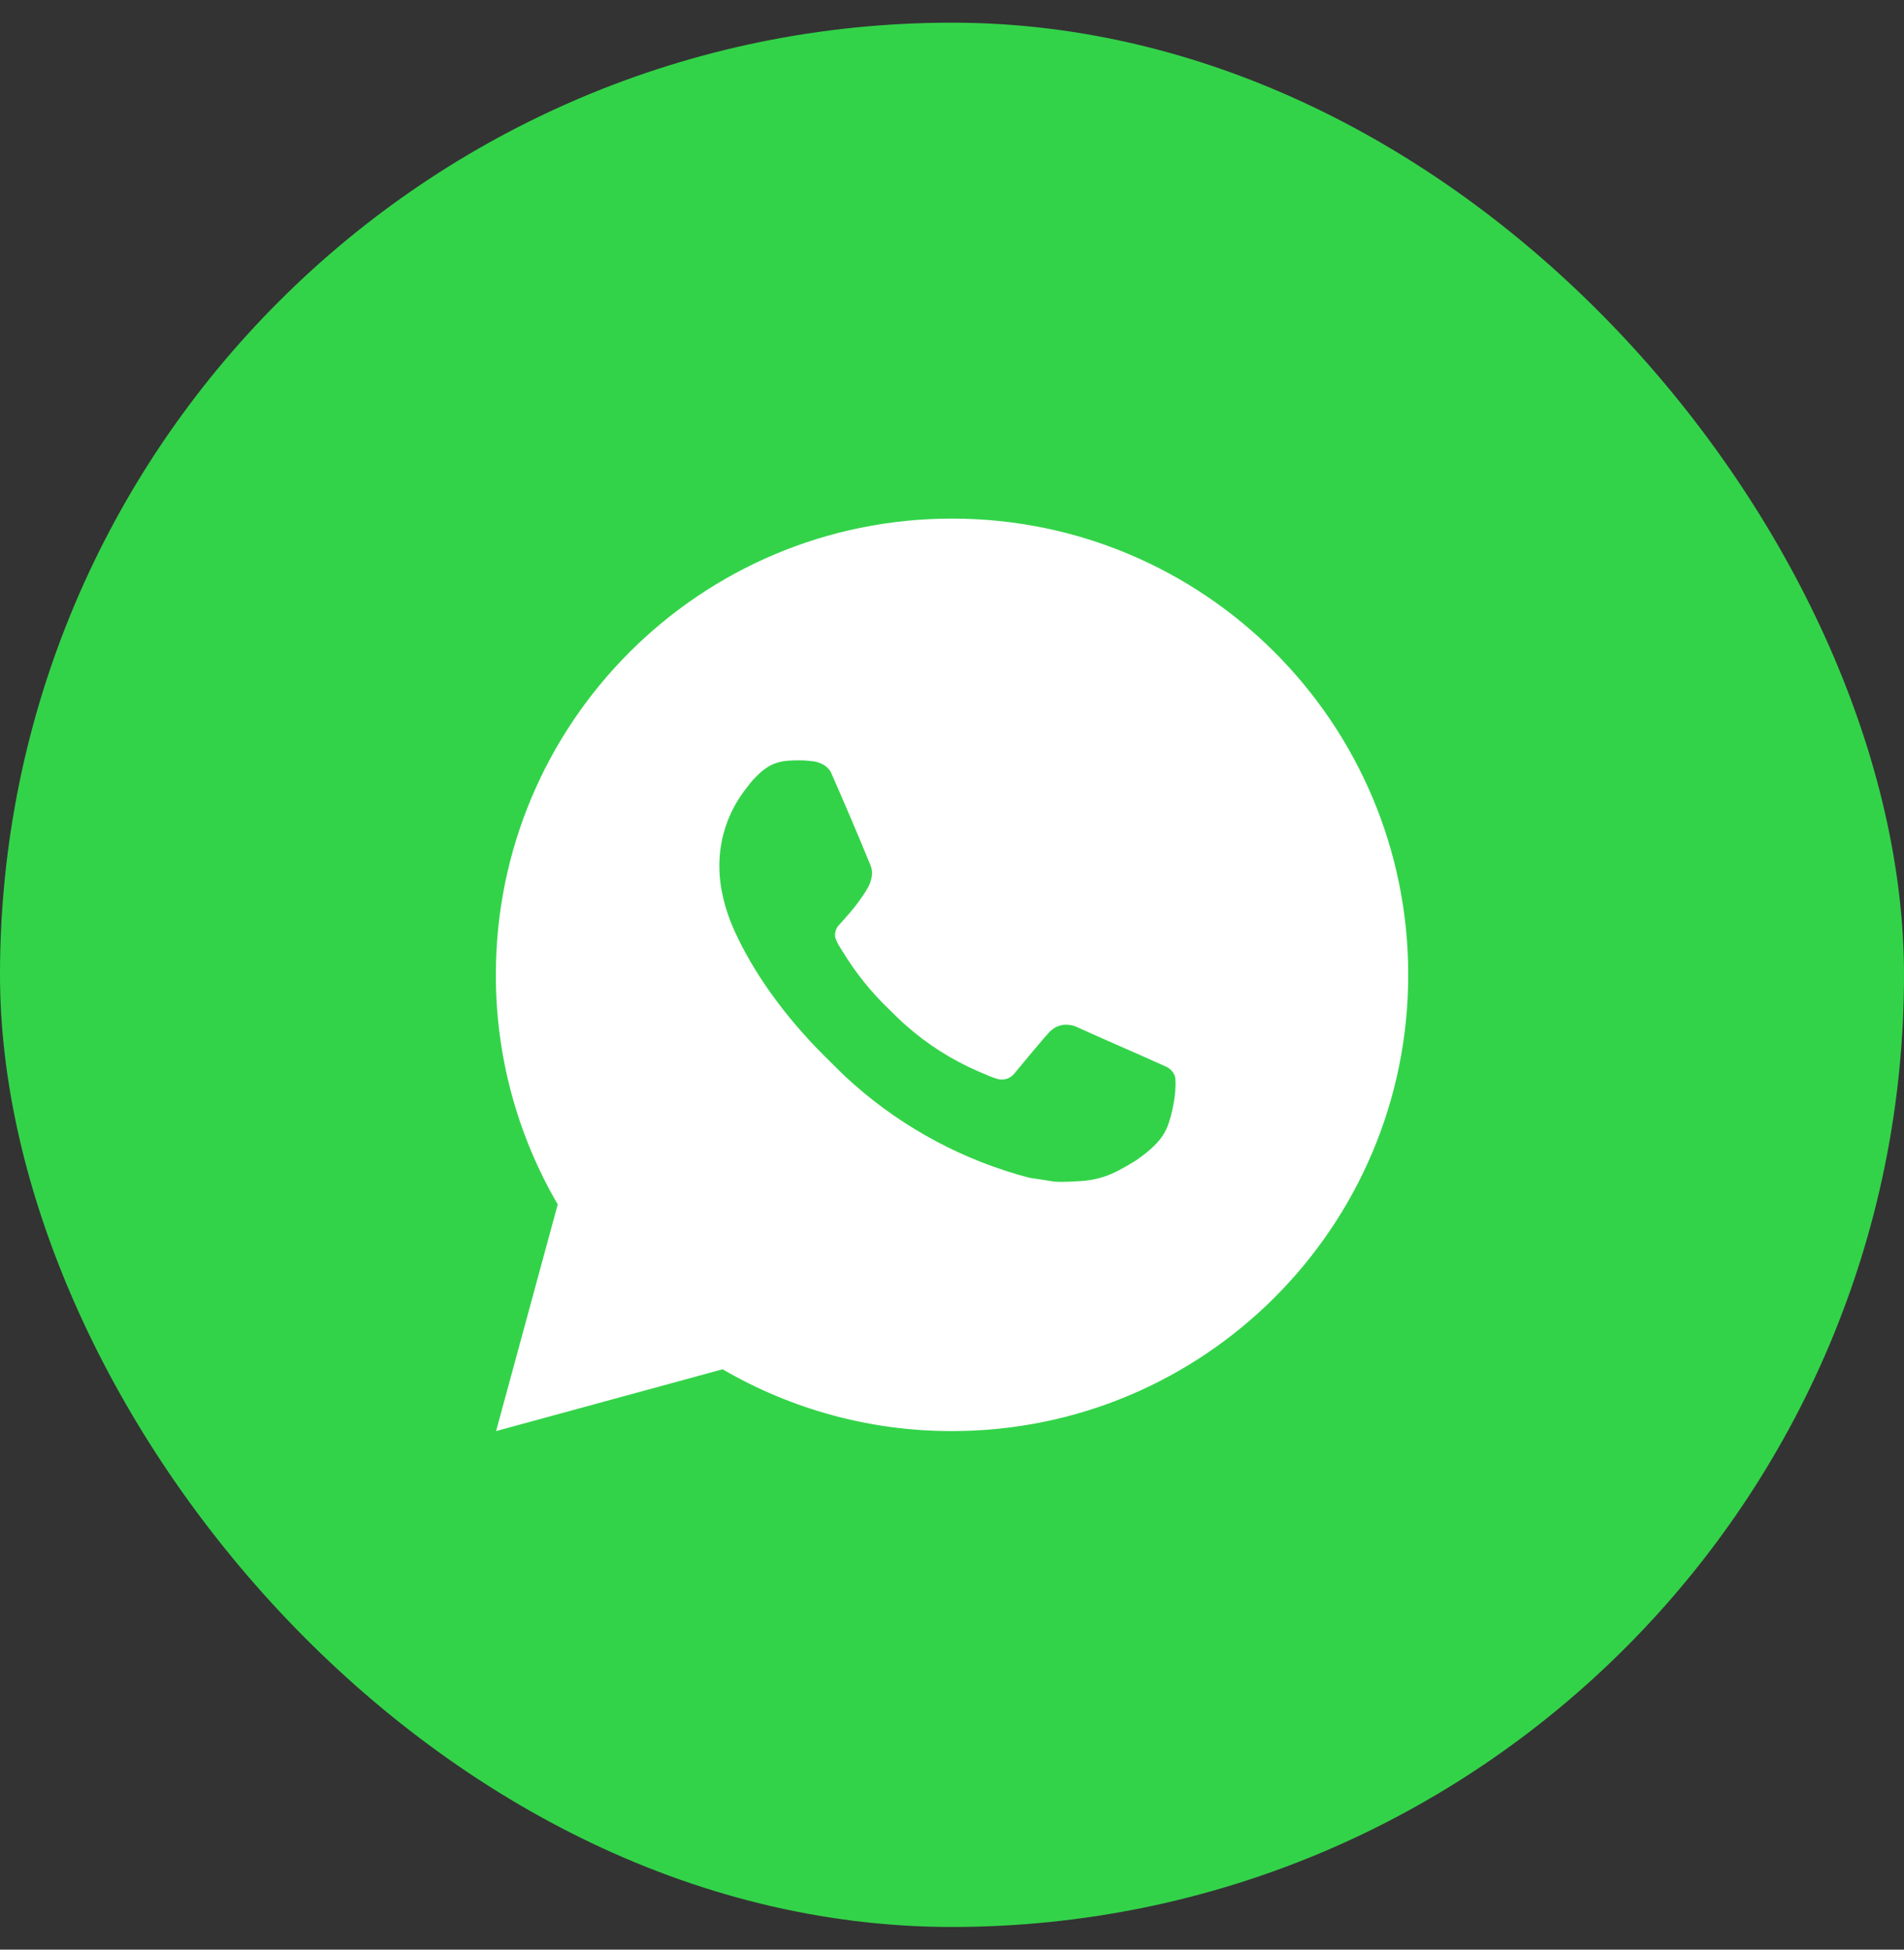
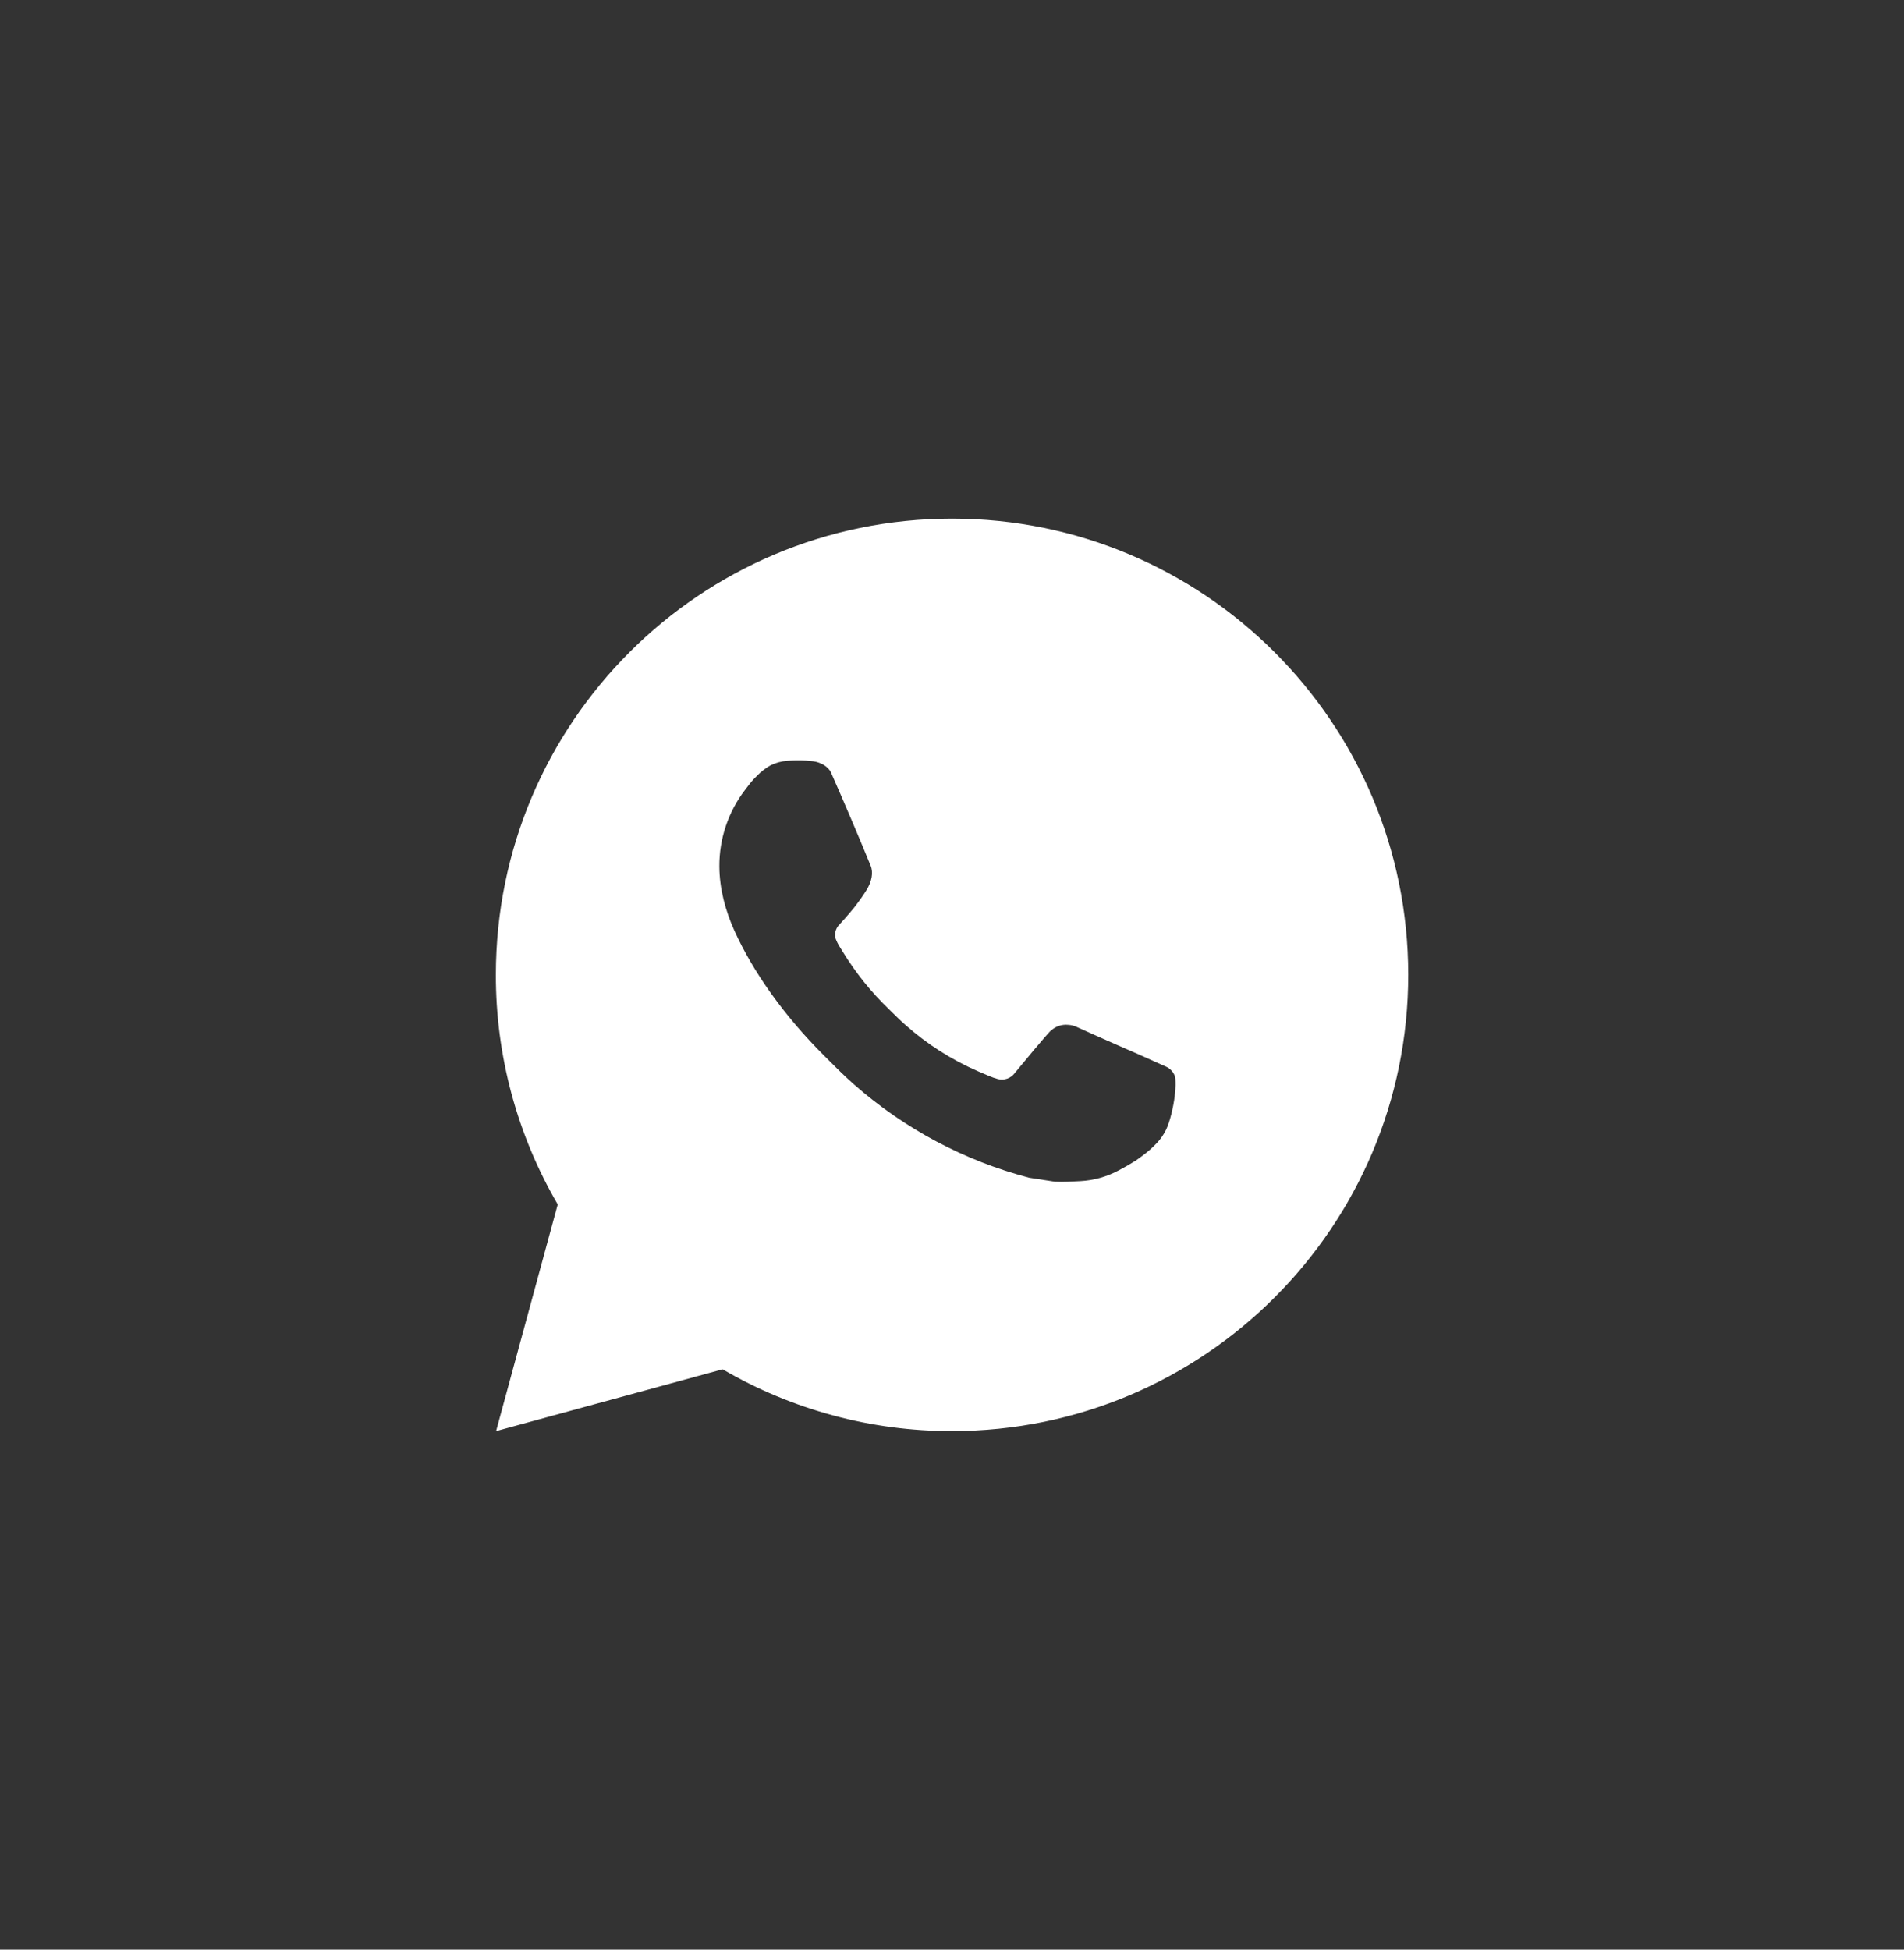
<svg xmlns="http://www.w3.org/2000/svg" width="42" height="43" viewBox="0 0 42 43" fill="none">
  <rect x="0" y="0" width="42" height="43" fill="#333333" stroke="none" />
-   <rect y="0.5" width="42" height="42" rx="21" fill="#33D349" />
  <path d="M21.001 11.438C26.558 11.438 31.064 15.943 31.064 21.5C31.064 27.058 26.558 31.563 21.001 31.563C19.223 31.566 17.476 31.095 15.94 30.2L10.943 31.563L12.303 26.564C11.406 25.027 10.935 23.279 10.938 21.5C10.938 15.943 15.444 11.438 21.001 11.438ZM17.572 16.771L17.37 16.779C17.24 16.788 17.113 16.822 16.996 16.88C16.887 16.942 16.787 17.019 16.7 17.109C16.579 17.223 16.511 17.322 16.438 17.417C16.066 17.901 15.865 18.495 15.868 19.106C15.87 19.599 15.999 20.079 16.2 20.527C16.612 21.435 17.289 22.396 18.183 23.287C18.398 23.501 18.609 23.716 18.837 23.916C19.947 24.894 21.27 25.599 22.701 25.975L23.272 26.063C23.458 26.073 23.644 26.059 23.832 26.05C24.125 26.034 24.411 25.955 24.67 25.817C24.801 25.749 24.93 25.675 25.055 25.596C25.055 25.596 25.098 25.567 25.181 25.505C25.317 25.405 25.4 25.333 25.513 25.216C25.598 25.128 25.668 25.027 25.724 24.912C25.803 24.748 25.881 24.435 25.913 24.174C25.938 23.975 25.931 23.866 25.928 23.799C25.924 23.691 25.834 23.579 25.736 23.532L25.151 23.27C25.151 23.27 24.275 22.888 23.74 22.645C23.684 22.62 23.624 22.606 23.563 22.603C23.494 22.596 23.424 22.604 23.359 22.626C23.293 22.648 23.233 22.684 23.183 22.731C23.177 22.729 23.11 22.787 22.383 23.668C22.341 23.724 22.283 23.767 22.217 23.79C22.151 23.813 22.08 23.816 22.012 23.799C21.947 23.781 21.883 23.759 21.82 23.732C21.695 23.68 21.652 23.66 21.567 23.624C20.989 23.372 20.454 23.032 19.982 22.614C19.855 22.504 19.737 22.383 19.616 22.266C19.221 21.887 18.875 21.458 18.59 20.99L18.531 20.895C18.489 20.83 18.454 20.761 18.428 20.688C18.39 20.541 18.489 20.422 18.489 20.422C18.489 20.422 18.734 20.154 18.848 20.009C18.958 19.868 19.052 19.732 19.112 19.634C19.231 19.443 19.268 19.247 19.206 19.095C18.924 18.406 18.633 17.722 18.332 17.041C18.273 16.906 18.097 16.809 17.937 16.79C17.883 16.784 17.828 16.778 17.774 16.774C17.639 16.766 17.503 16.768 17.368 16.778L17.572 16.771Z" fill="white" />
</svg>